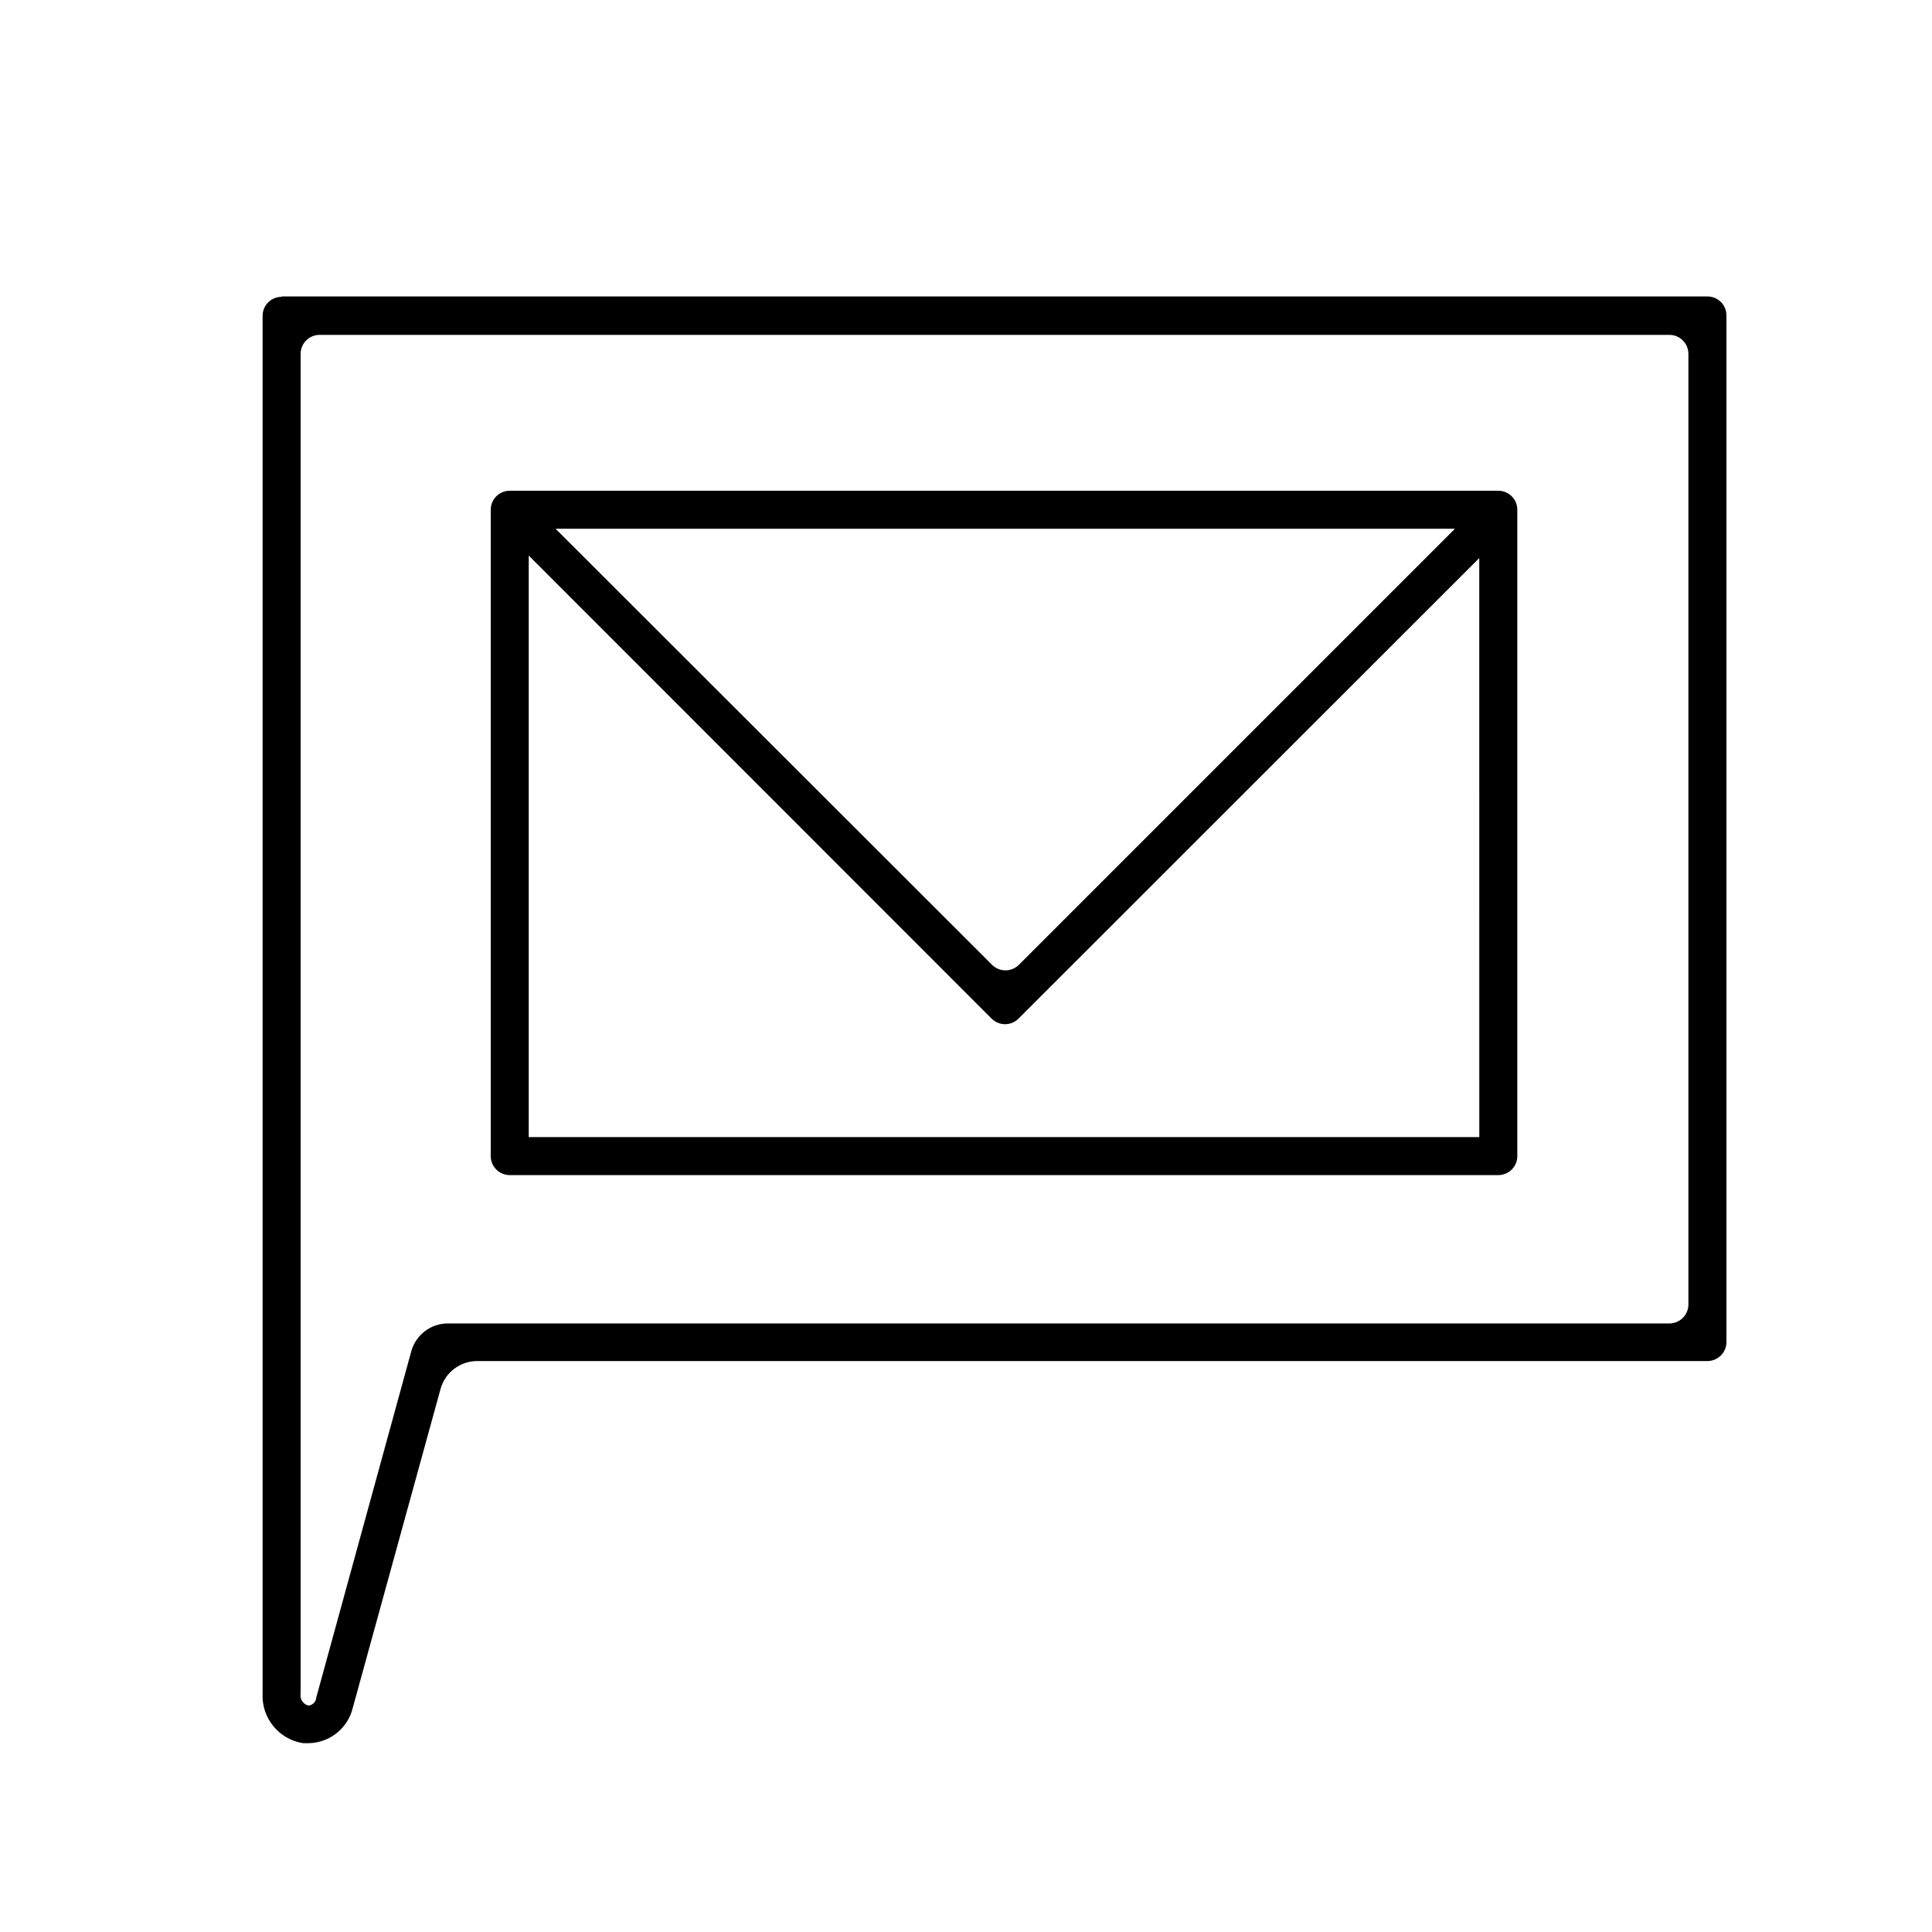
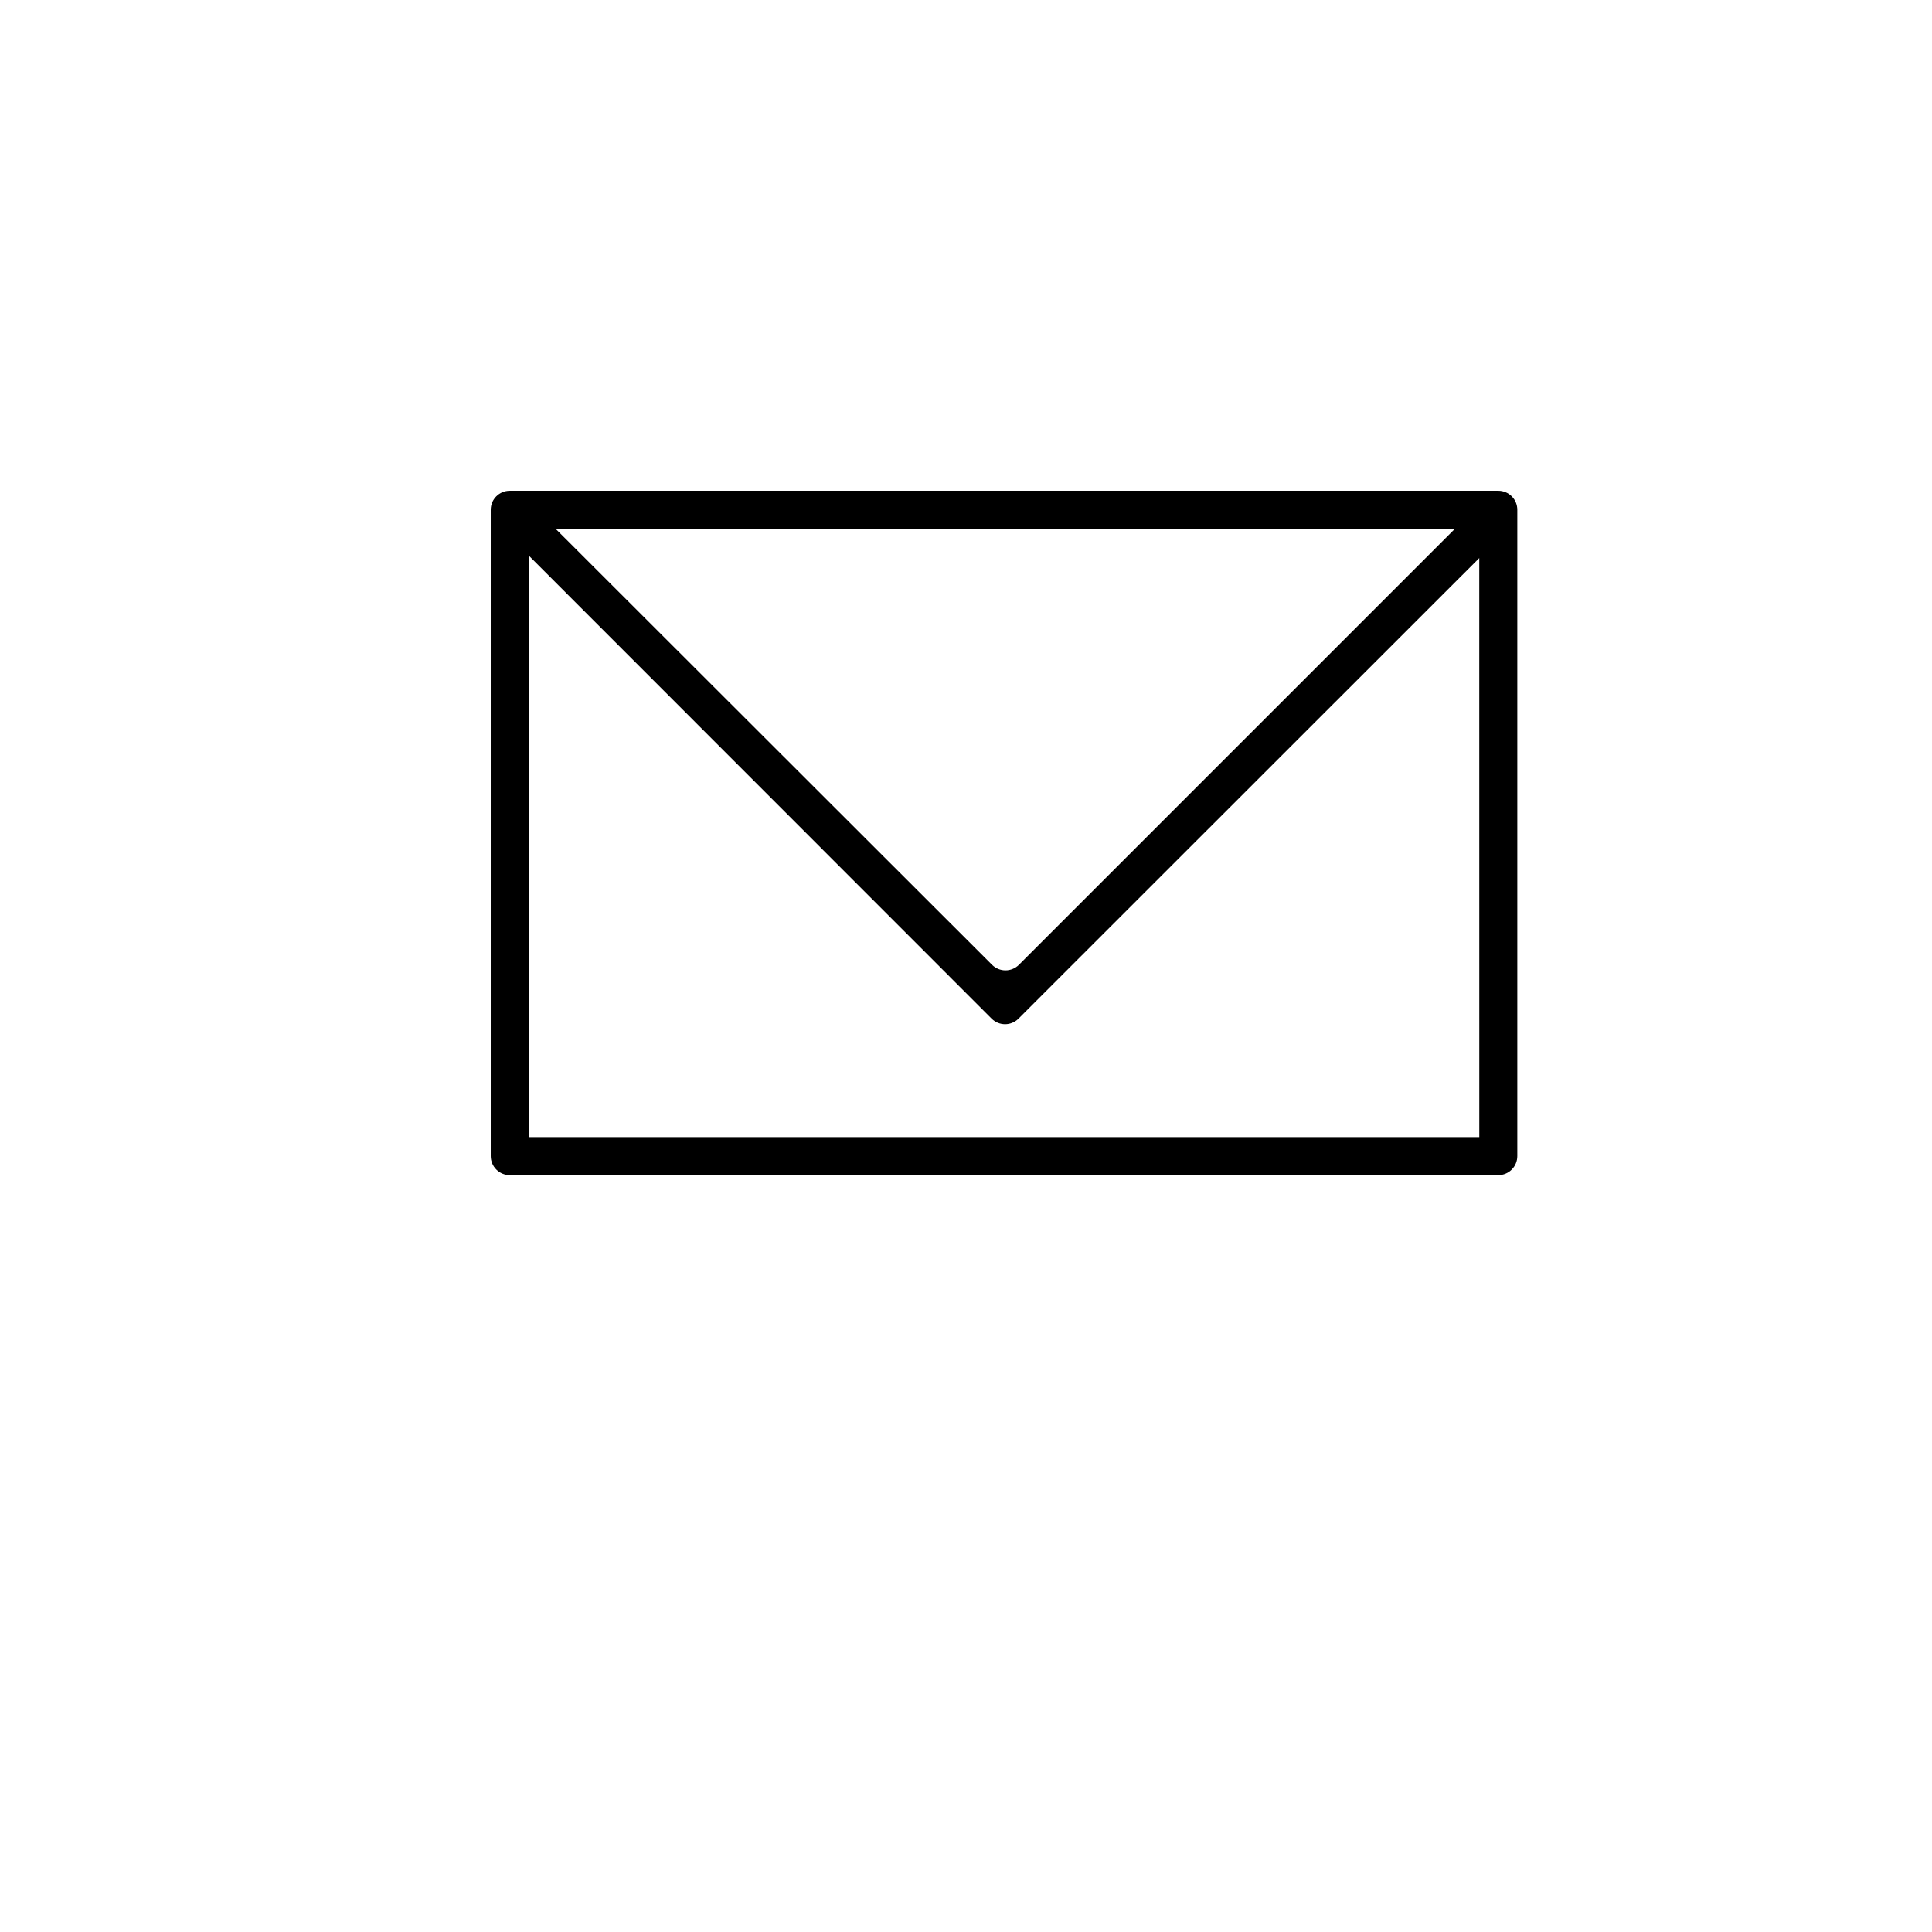
<svg xmlns="http://www.w3.org/2000/svg" fill="#000000" width="800px" height="800px" version="1.1" viewBox="144 144 512 512">
  <g>
    <path d="m274.05 279.09v171.29c0 1.336 0.531 2.617 1.477 3.562 0.941 0.945 2.223 1.477 3.562 1.477h261.98c1.336 0 2.617-0.531 3.562-1.477 0.945-0.945 1.473-2.227 1.473-3.562v-171.29c0-1.34-0.527-2.621-1.473-3.562-0.945-0.945-2.227-1.477-3.562-1.477h-261.98c-2.785 0-5.039 2.254-5.039 5.039zm261.98 166.25h-251.91v-154.11l122.68 122.73c1.965 1.953 5.137 1.953 7.102 0l122.12-122.07zm-244.8-161.22h238.35l-115.57 115.57c-1.965 1.953-5.137 1.953-7.102 0z" />
-     <path d="m218.63 222.66c-2.785 0-5.039 2.258-5.039 5.039v365.06c-0.336 6.5 4.297 12.199 10.73 13.199h1.562c5.586-0.133 10.375-4.031 11.637-9.473l23.227-84.387c1.203-4.379 5.184-7.41 9.723-7.406h326.02c1.336 0 2.617-0.531 3.562-1.477 0.945-0.945 1.477-2.227 1.477-3.562v-272.06c0-1.336-0.531-2.617-1.477-3.562s-2.227-1.473-3.562-1.473h-377.86zm44.082 272.06c-4.539-0.004-8.52 3.027-9.723 7.406l-25.191 91.793c-0.078 1.129-0.988 2.016-2.117 2.066-1.402-0.395-2.277-1.789-2.016-3.223v-354.98c0-2.785 2.258-5.039 5.039-5.039h357.7c1.34 0 2.621 0.531 3.562 1.477 0.945 0.941 1.477 2.227 1.477 3.562v251.91-0.004c0 1.336-0.531 2.617-1.477 3.562-0.941 0.945-2.223 1.477-3.562 1.477z" />
  </g>
</svg>